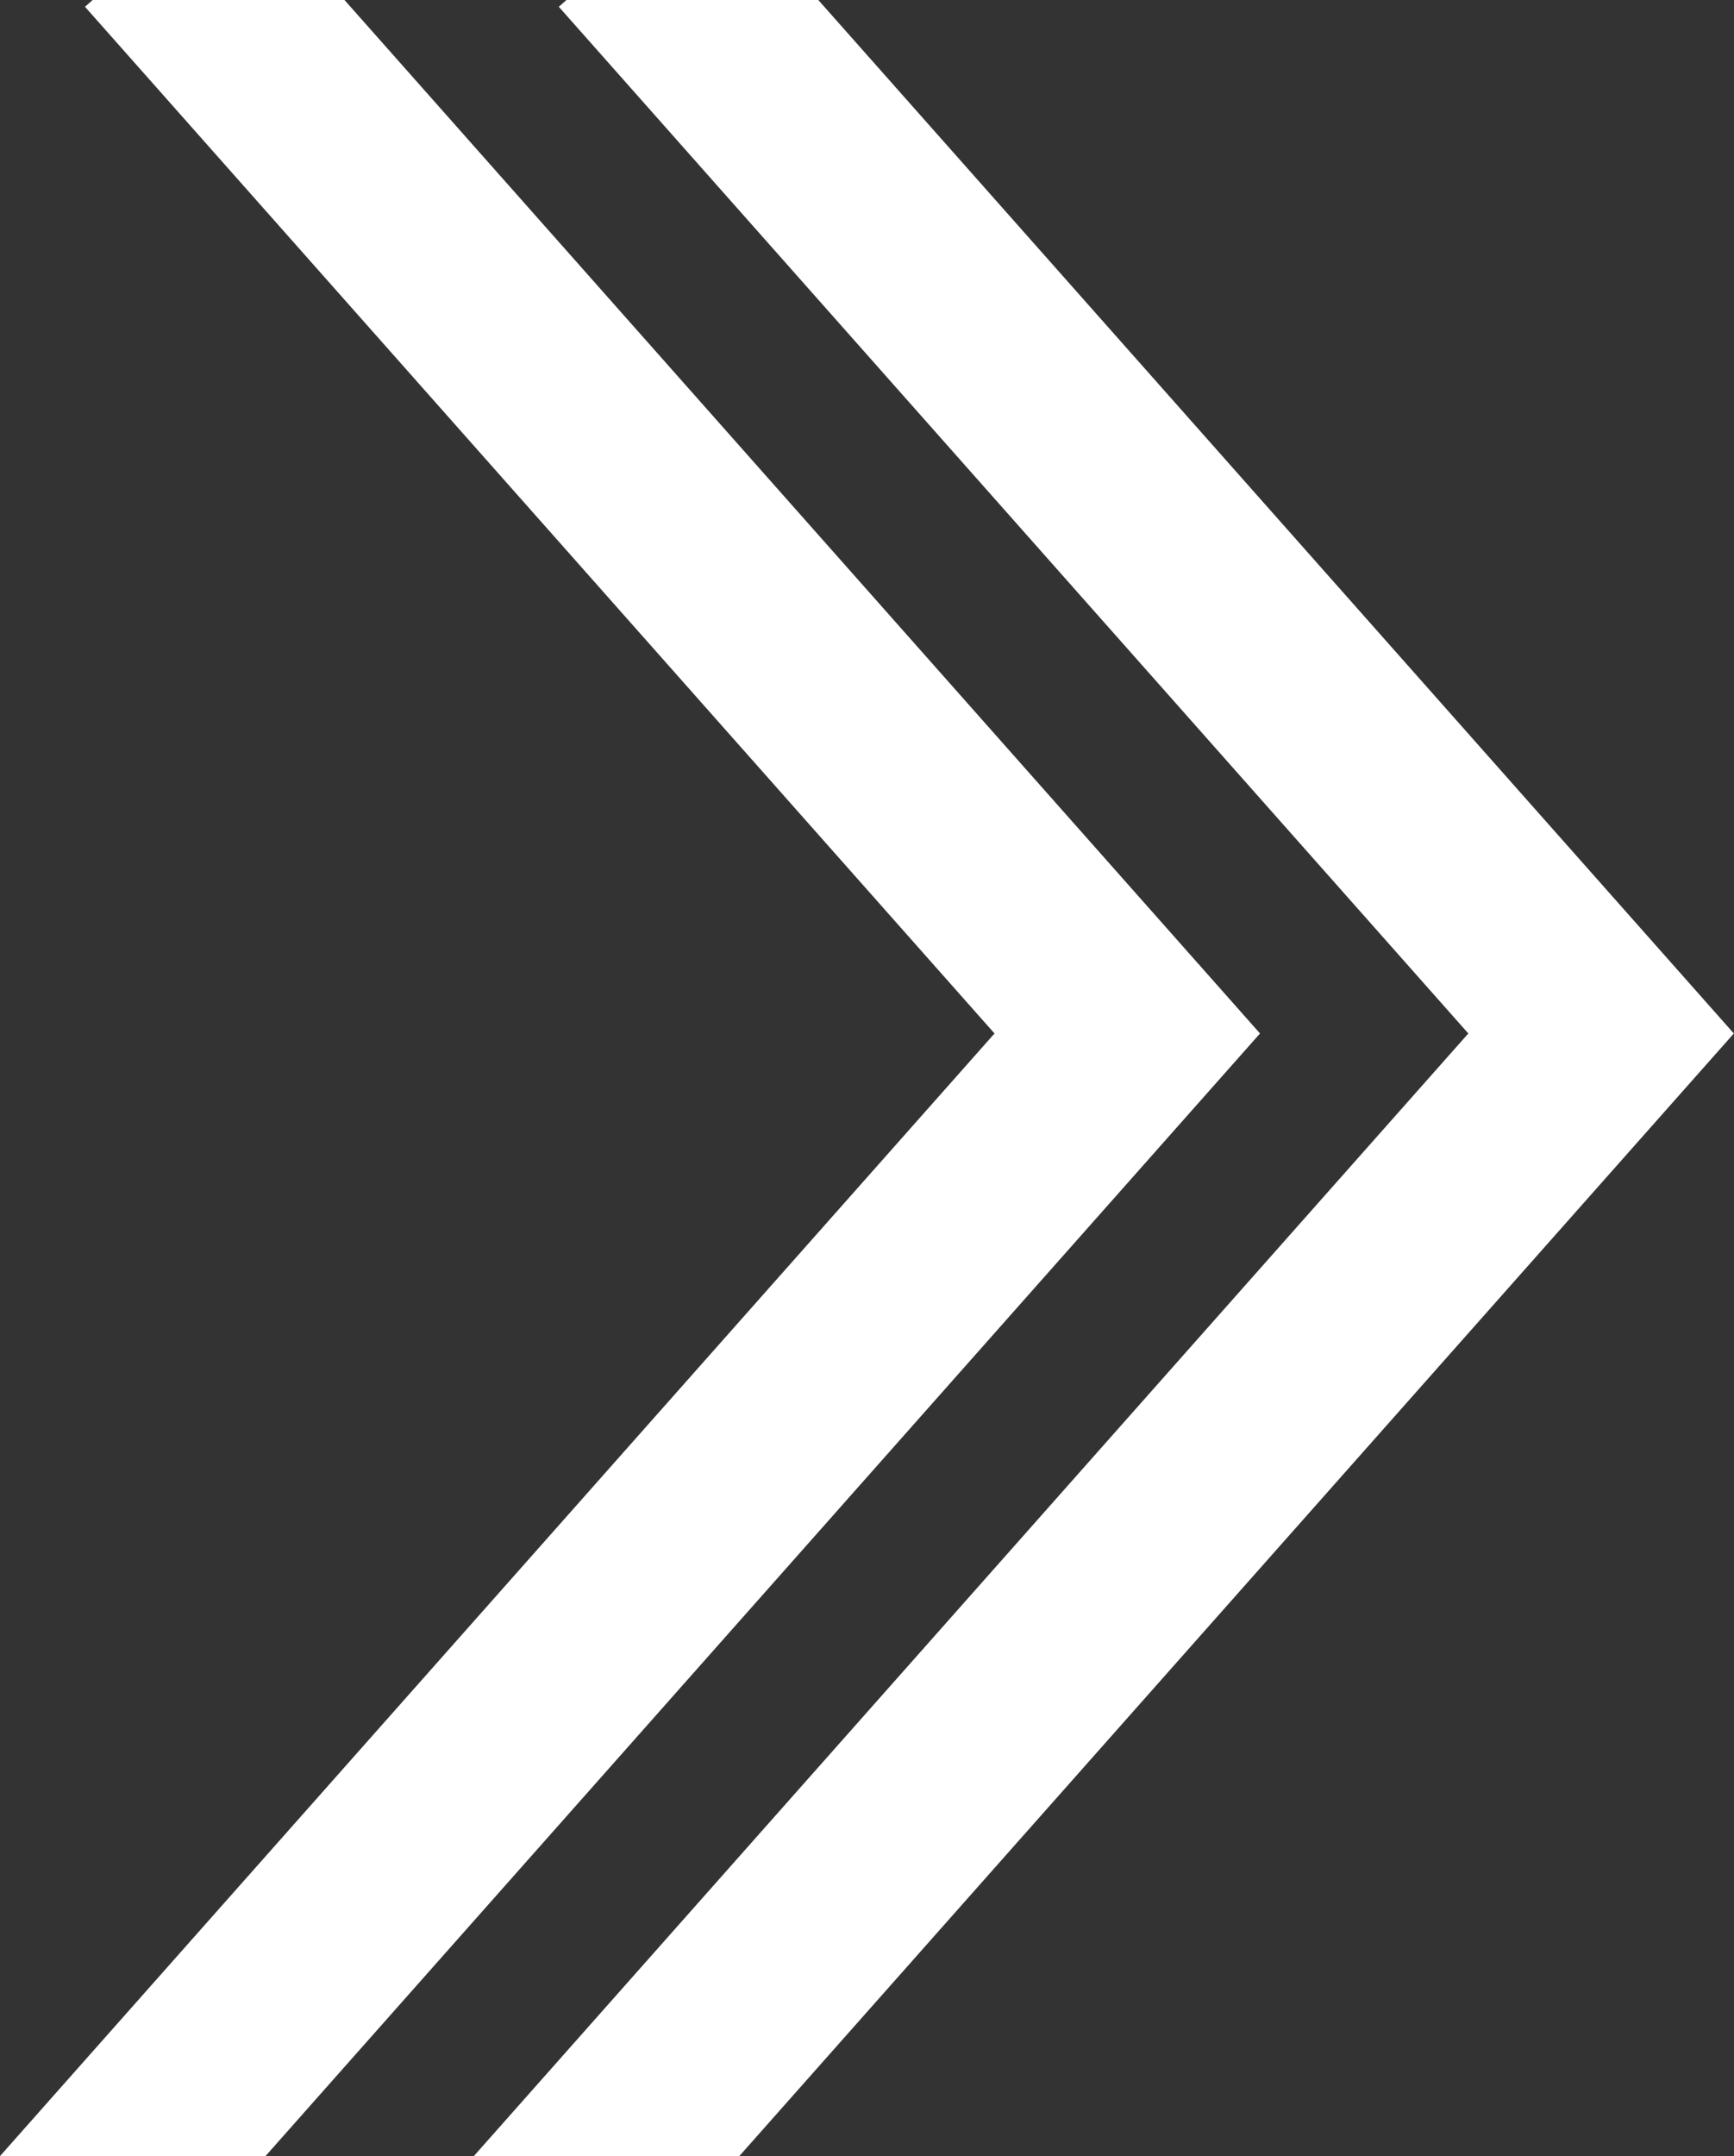
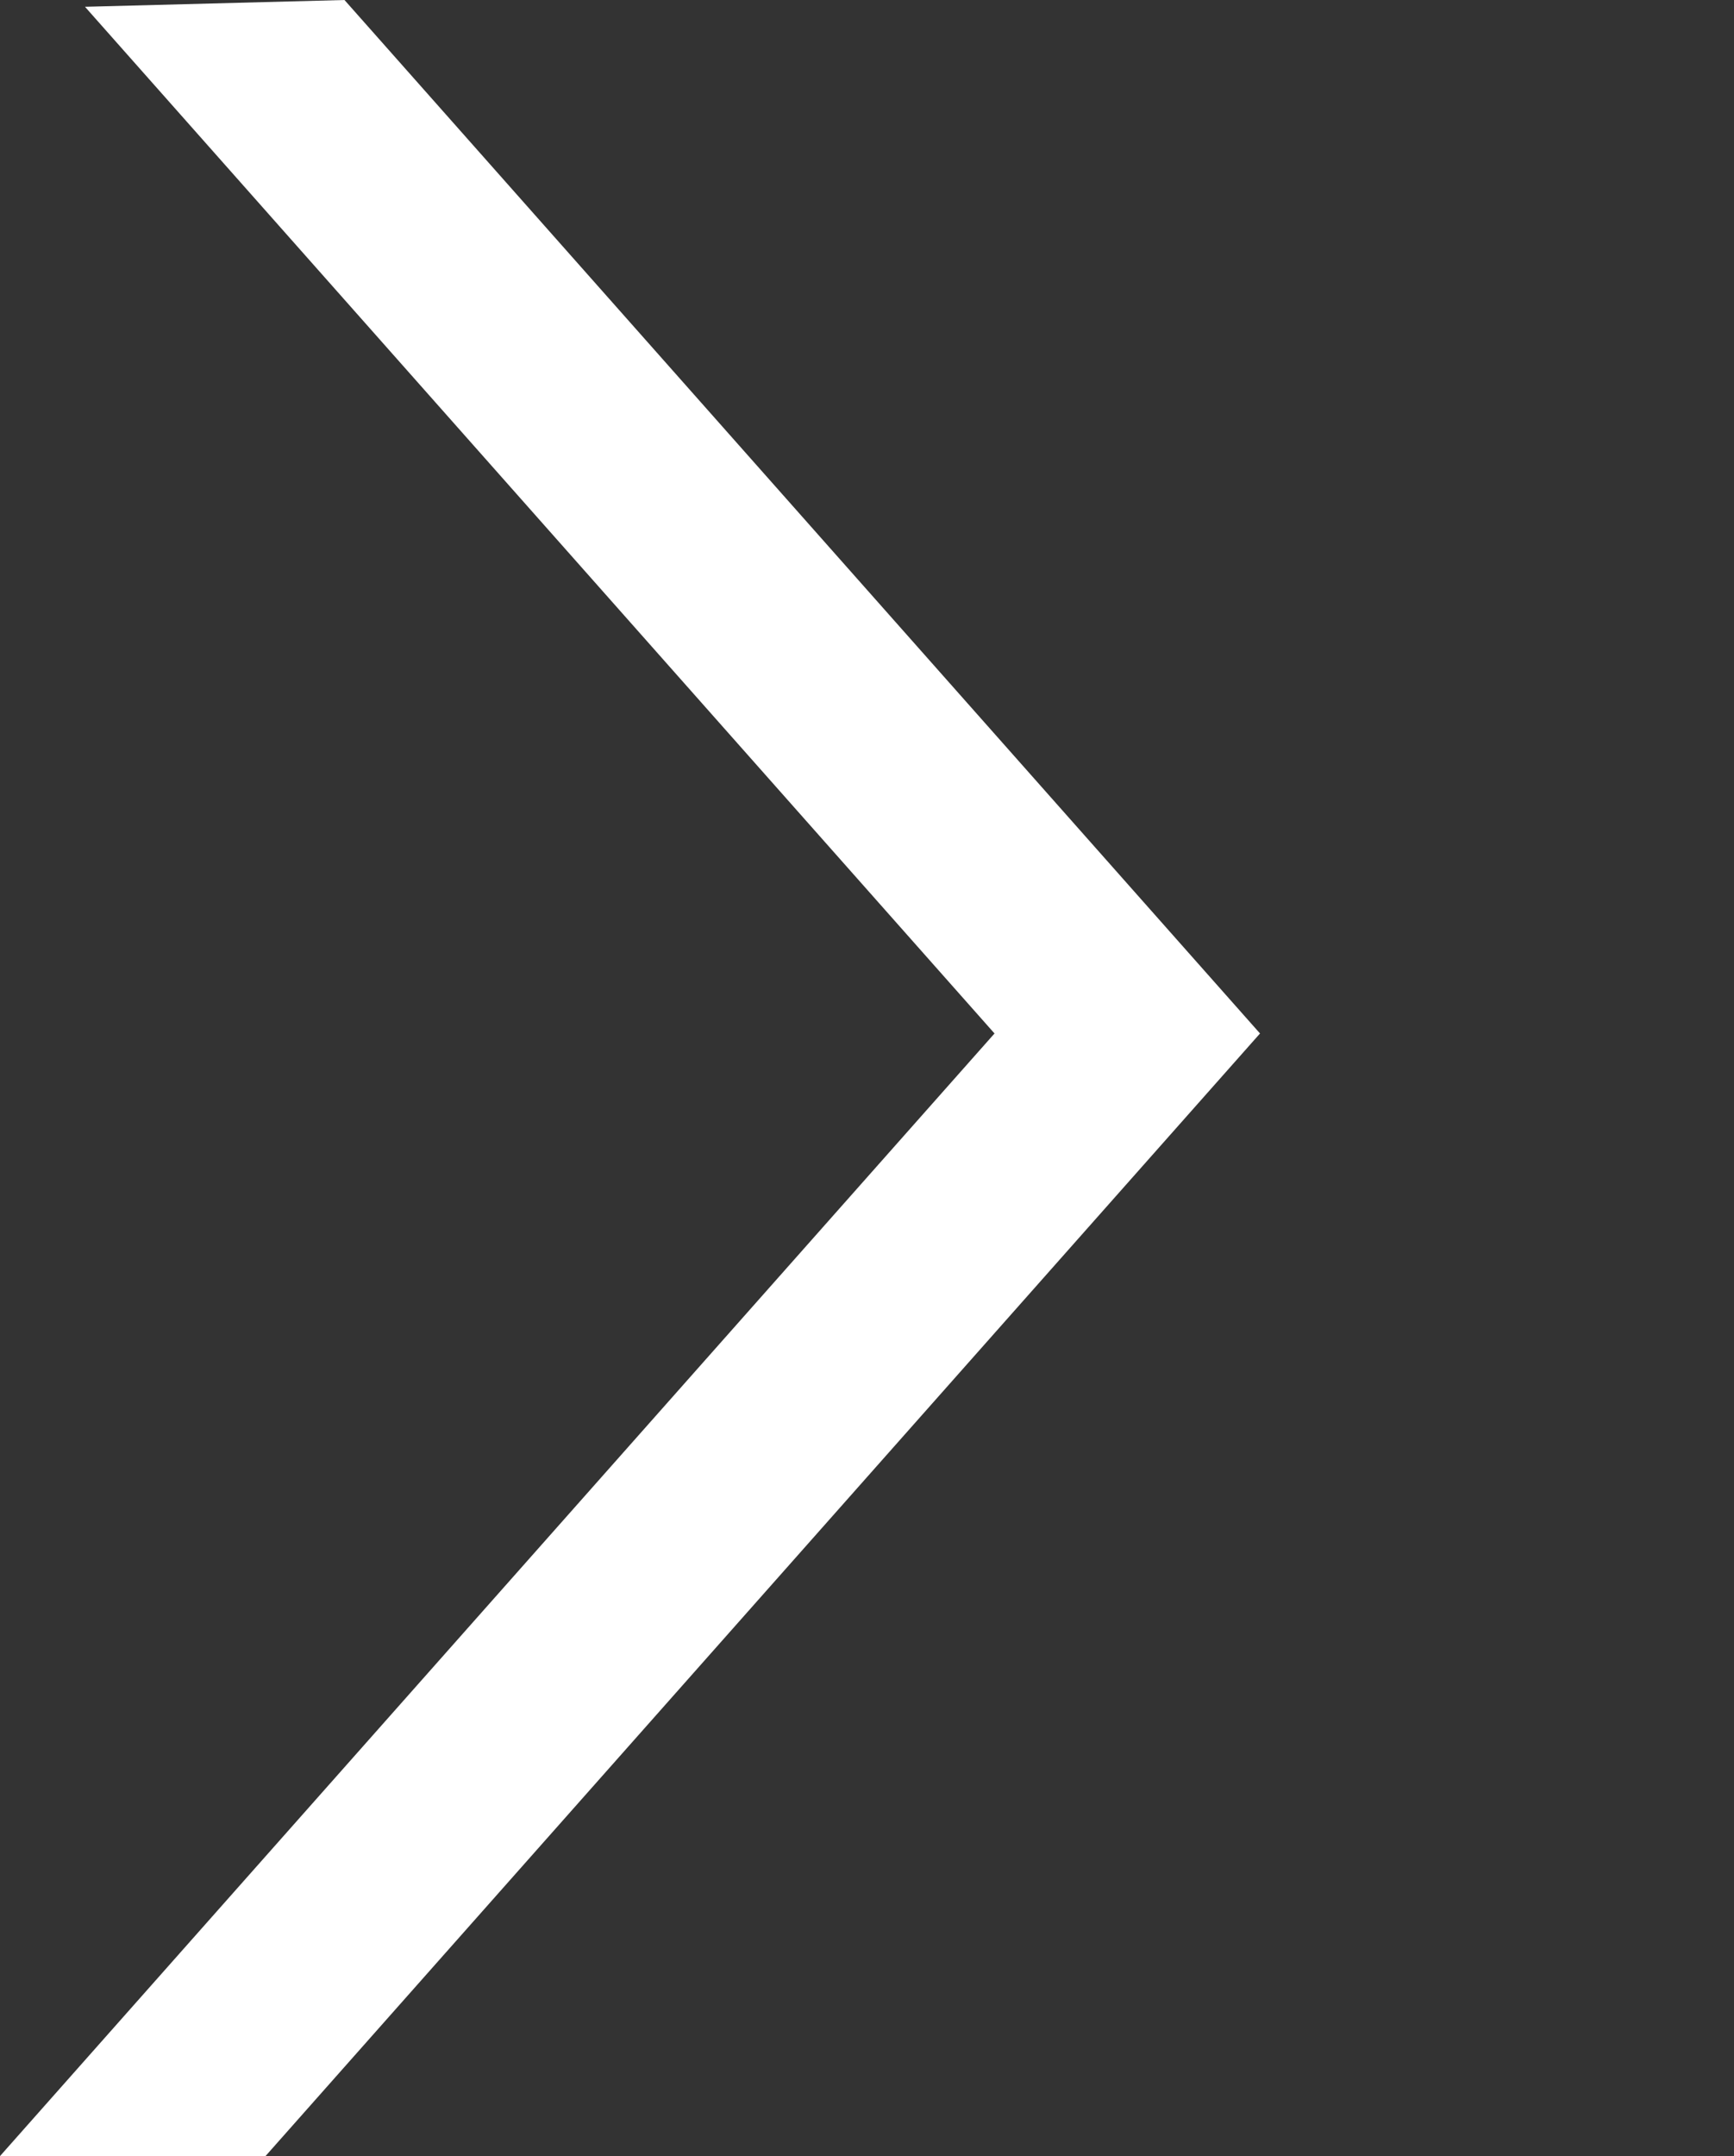
<svg xmlns="http://www.w3.org/2000/svg" fill="#000000" height="500" preserveAspectRatio="xMidYMid meet" version="1" viewBox="0.0 0.0 402.3 500.0" width="402.3" zoomAndPan="magnify">
  <rect x="0.0" y="0.0" width="402.3" height="500.0" fill="#333333" stroke="none" />
  <defs>
    <clipPath id="a">
-       <path d="M 109 0 L 402.262 0 L 402.262 500 L 109 500 Z M 109 0" />
-     </clipPath>
+       </clipPath>
  </defs>
  <g>
    <g clip-path="url(#a)" id="change1_1">
-       <path d="M 189.852 0 L 131.426 0 L 129.648 1.574 L 340.66 239.664 L 109.93 500 L 171.527 500 L 402.262 239.664 L 189.852 0" fill="#ffffff" />
-     </g>
+       </g>
    <g id="change1_2">
-       <path d="M 79.922 0 L 21.496 0 L 19.719 1.574 L 230.734 239.664 L 0 500 L 61.598 500 L 292.332 239.664 L 79.922 0" fill="#ffffff" />
+       <path d="M 79.922 0 L 19.719 1.574 L 230.734 239.664 L 0 500 L 61.598 500 L 292.332 239.664 L 79.922 0" fill="#ffffff" />
    </g>
  </g>
</svg>